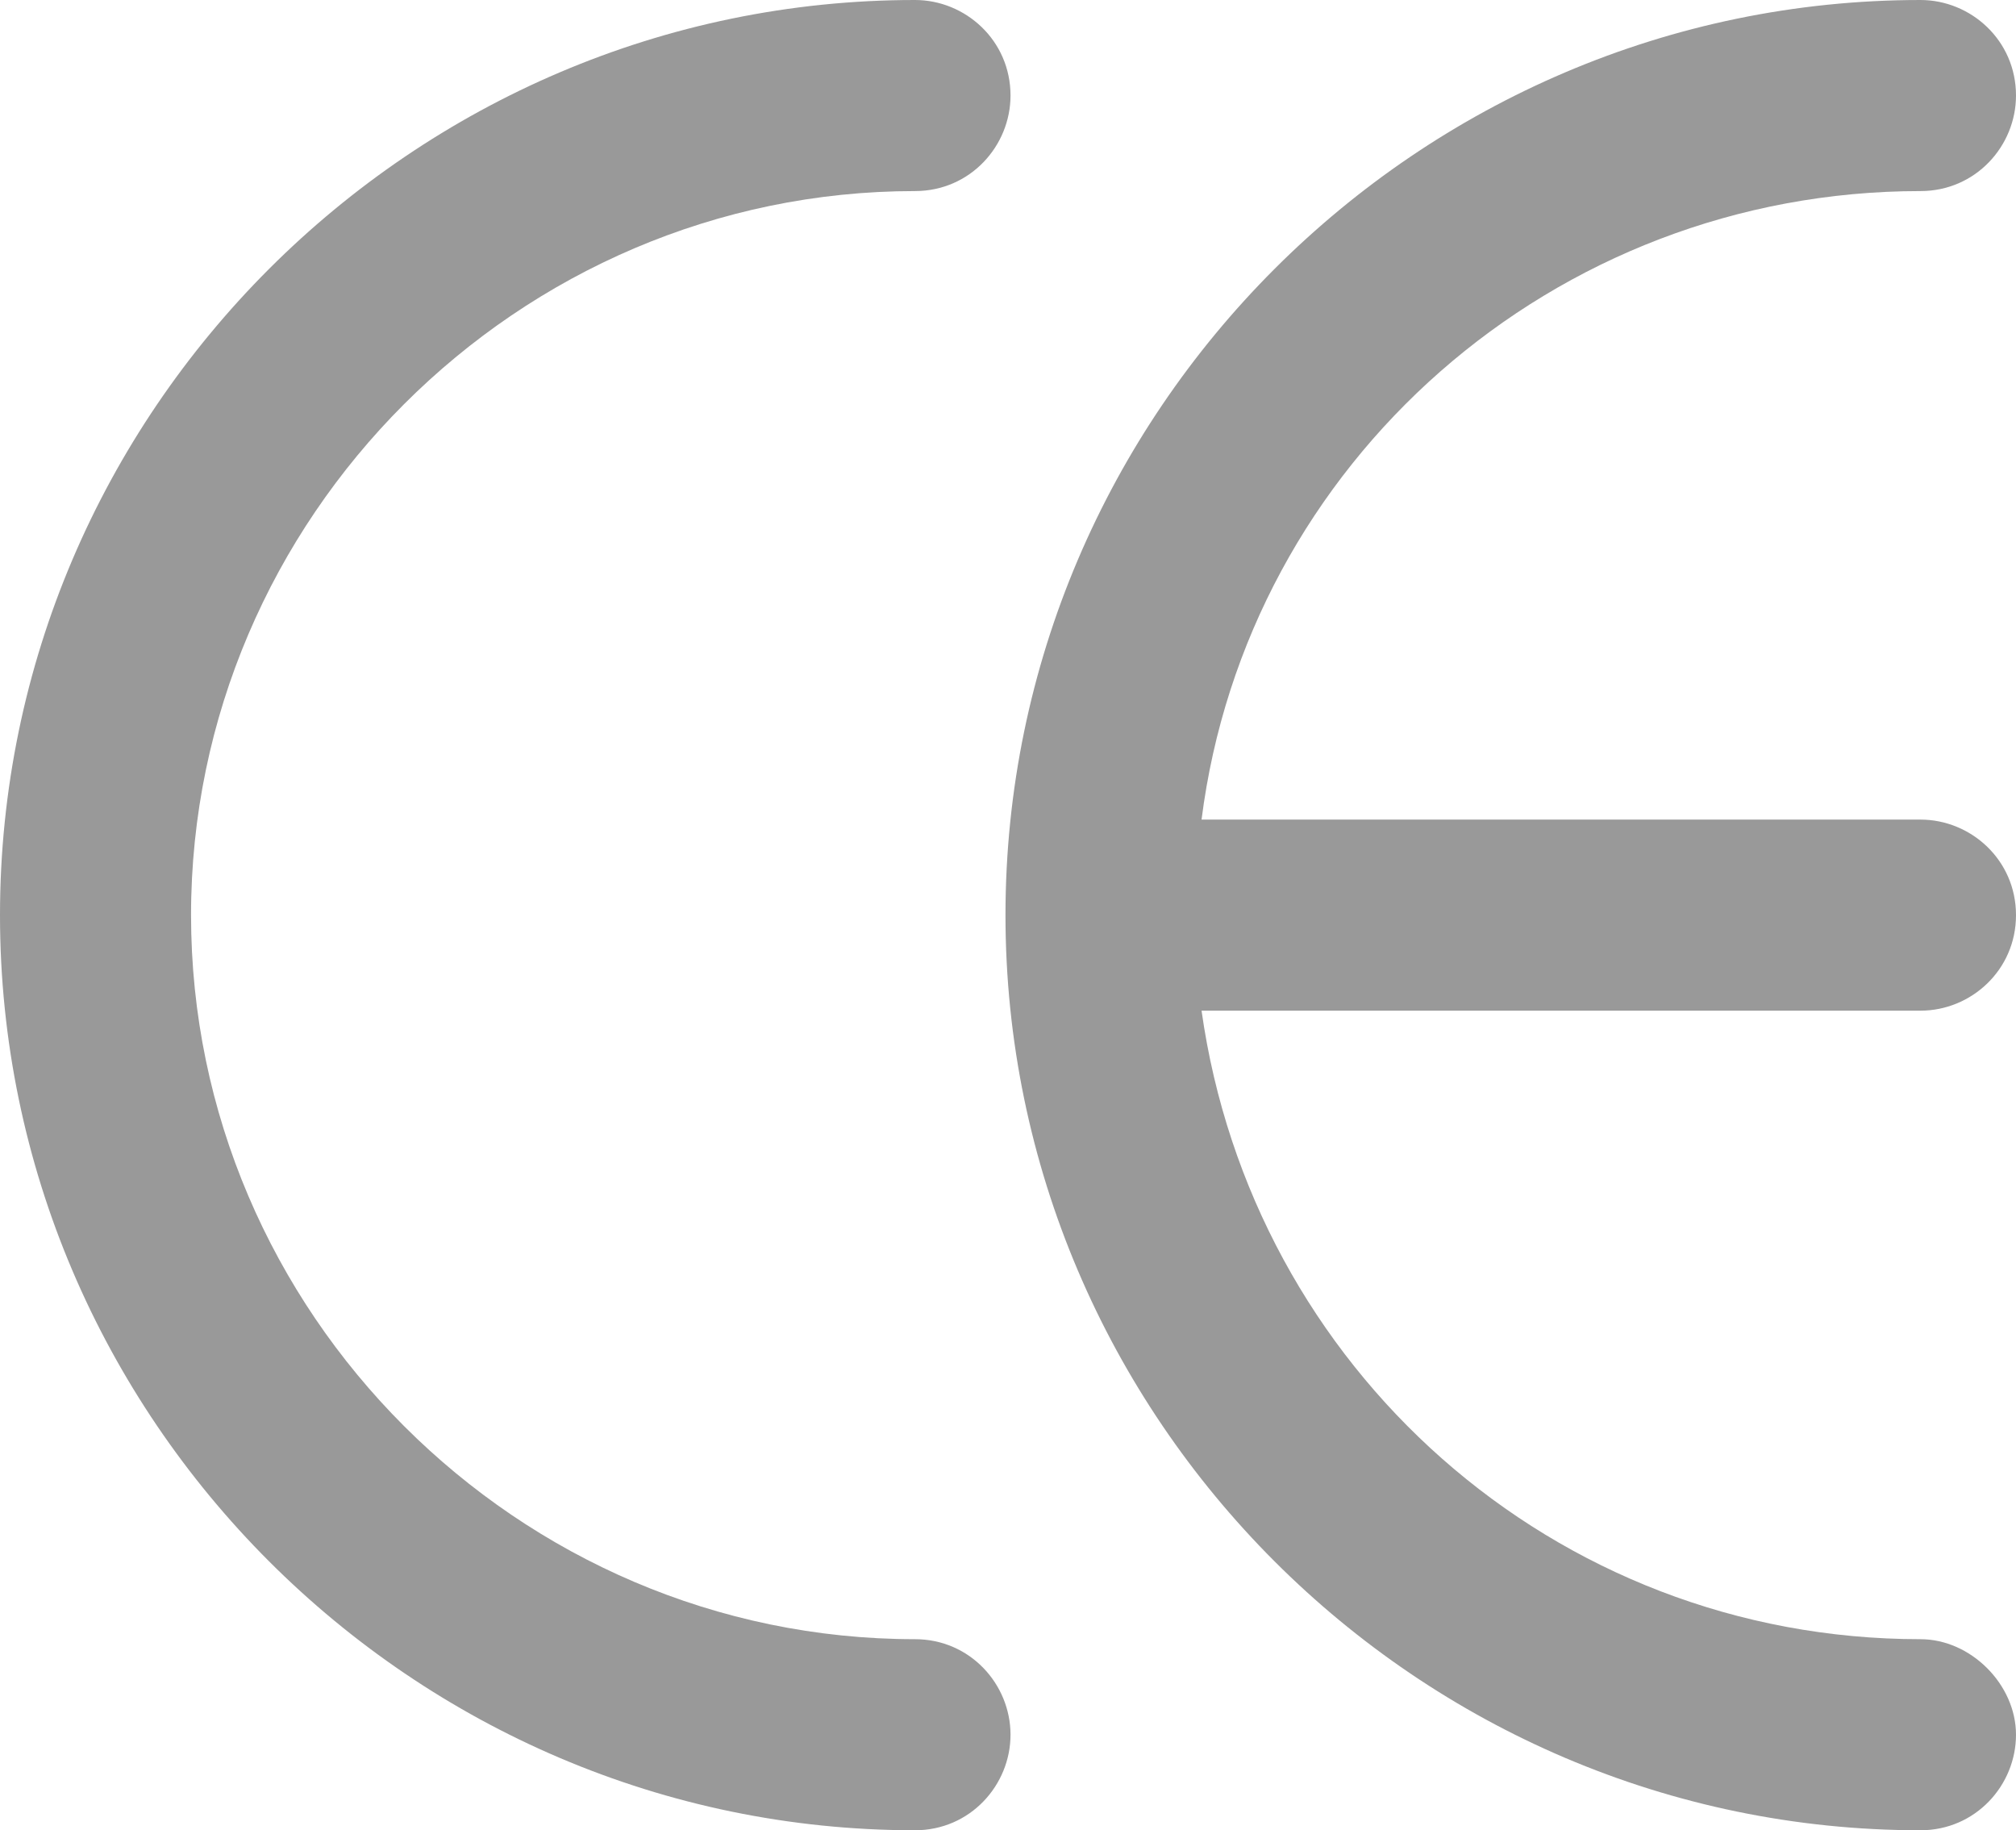
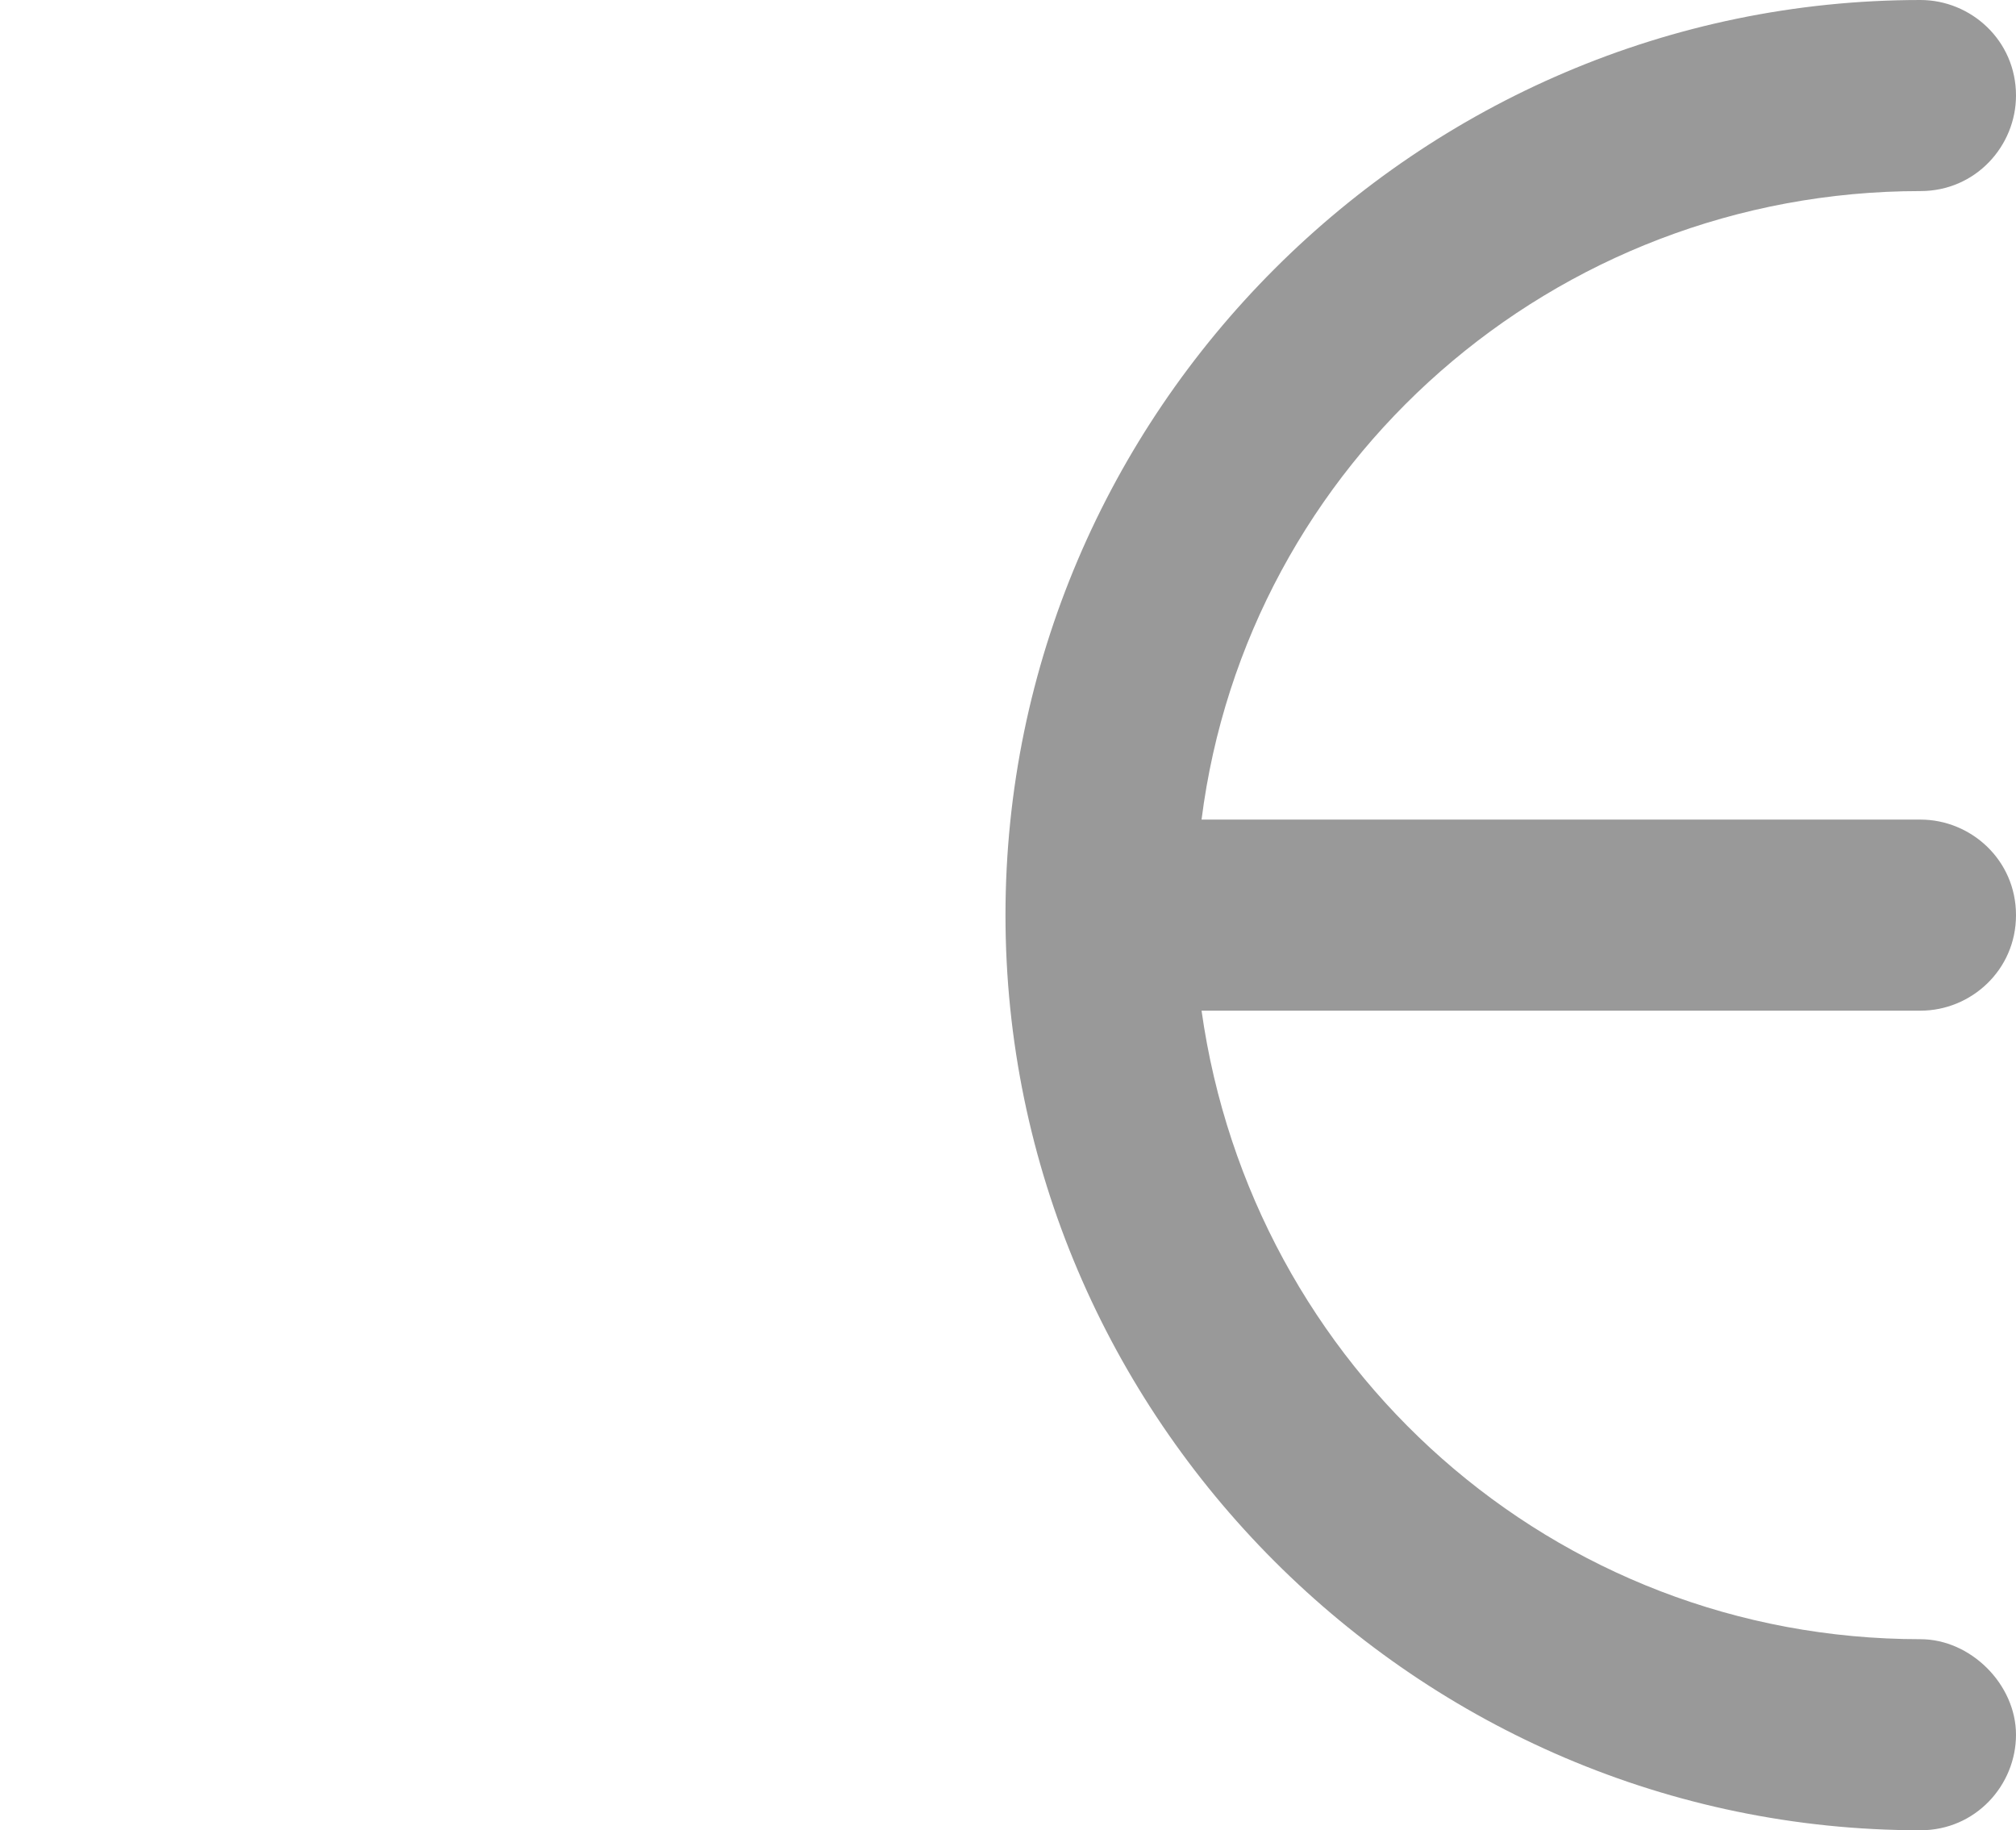
<svg xmlns="http://www.w3.org/2000/svg" version="1.1" id="Livello_1" x="0px" y="0px" viewBox="0 0 40.1 36.4" style="enable-background:new 0 0 40.1 36.4;" xml:space="preserve">
  <style type="text/css">
	.st0{fill:#999999;}
</style>
  <g>
-     <path class="st0" d="M18.2,32.6c-7.9,0-14.4-6.5-14.4-14.4S10.3,3.8,18.2,3.8c1.1,0,1.9-0.9,1.9-1.9c0-1.1-0.9-1.9-1.9-1.9   C8.2,0,0,8.2,0,18.2c0,10,8.2,18.2,18.2,18.2c1.1,0,1.9-0.9,1.9-1.9S19.3,32.6,18.2,32.6z" />
    <path class="st0" d="M40.1,18.2c0-1.1-0.9-1.9-1.9-1.9H23.9c0.9-7.1,7-12.5,14.3-12.5c1.1,0,1.9-0.9,1.9-1.9c0-1.1-0.9-1.9-1.9-1.9   c-10,0-18.2,8.2-18.2,18.2c0,10,8.2,18.2,18.2,18.2c1.1,0,1.9-0.9,1.9-1.9s-0.9-1.9-1.9-1.9c-7.3,0-13.3-5.4-14.3-12.5h14.3   C39.2,20.1,40.1,19.3,40.1,18.2z" />
  </g>
</svg>